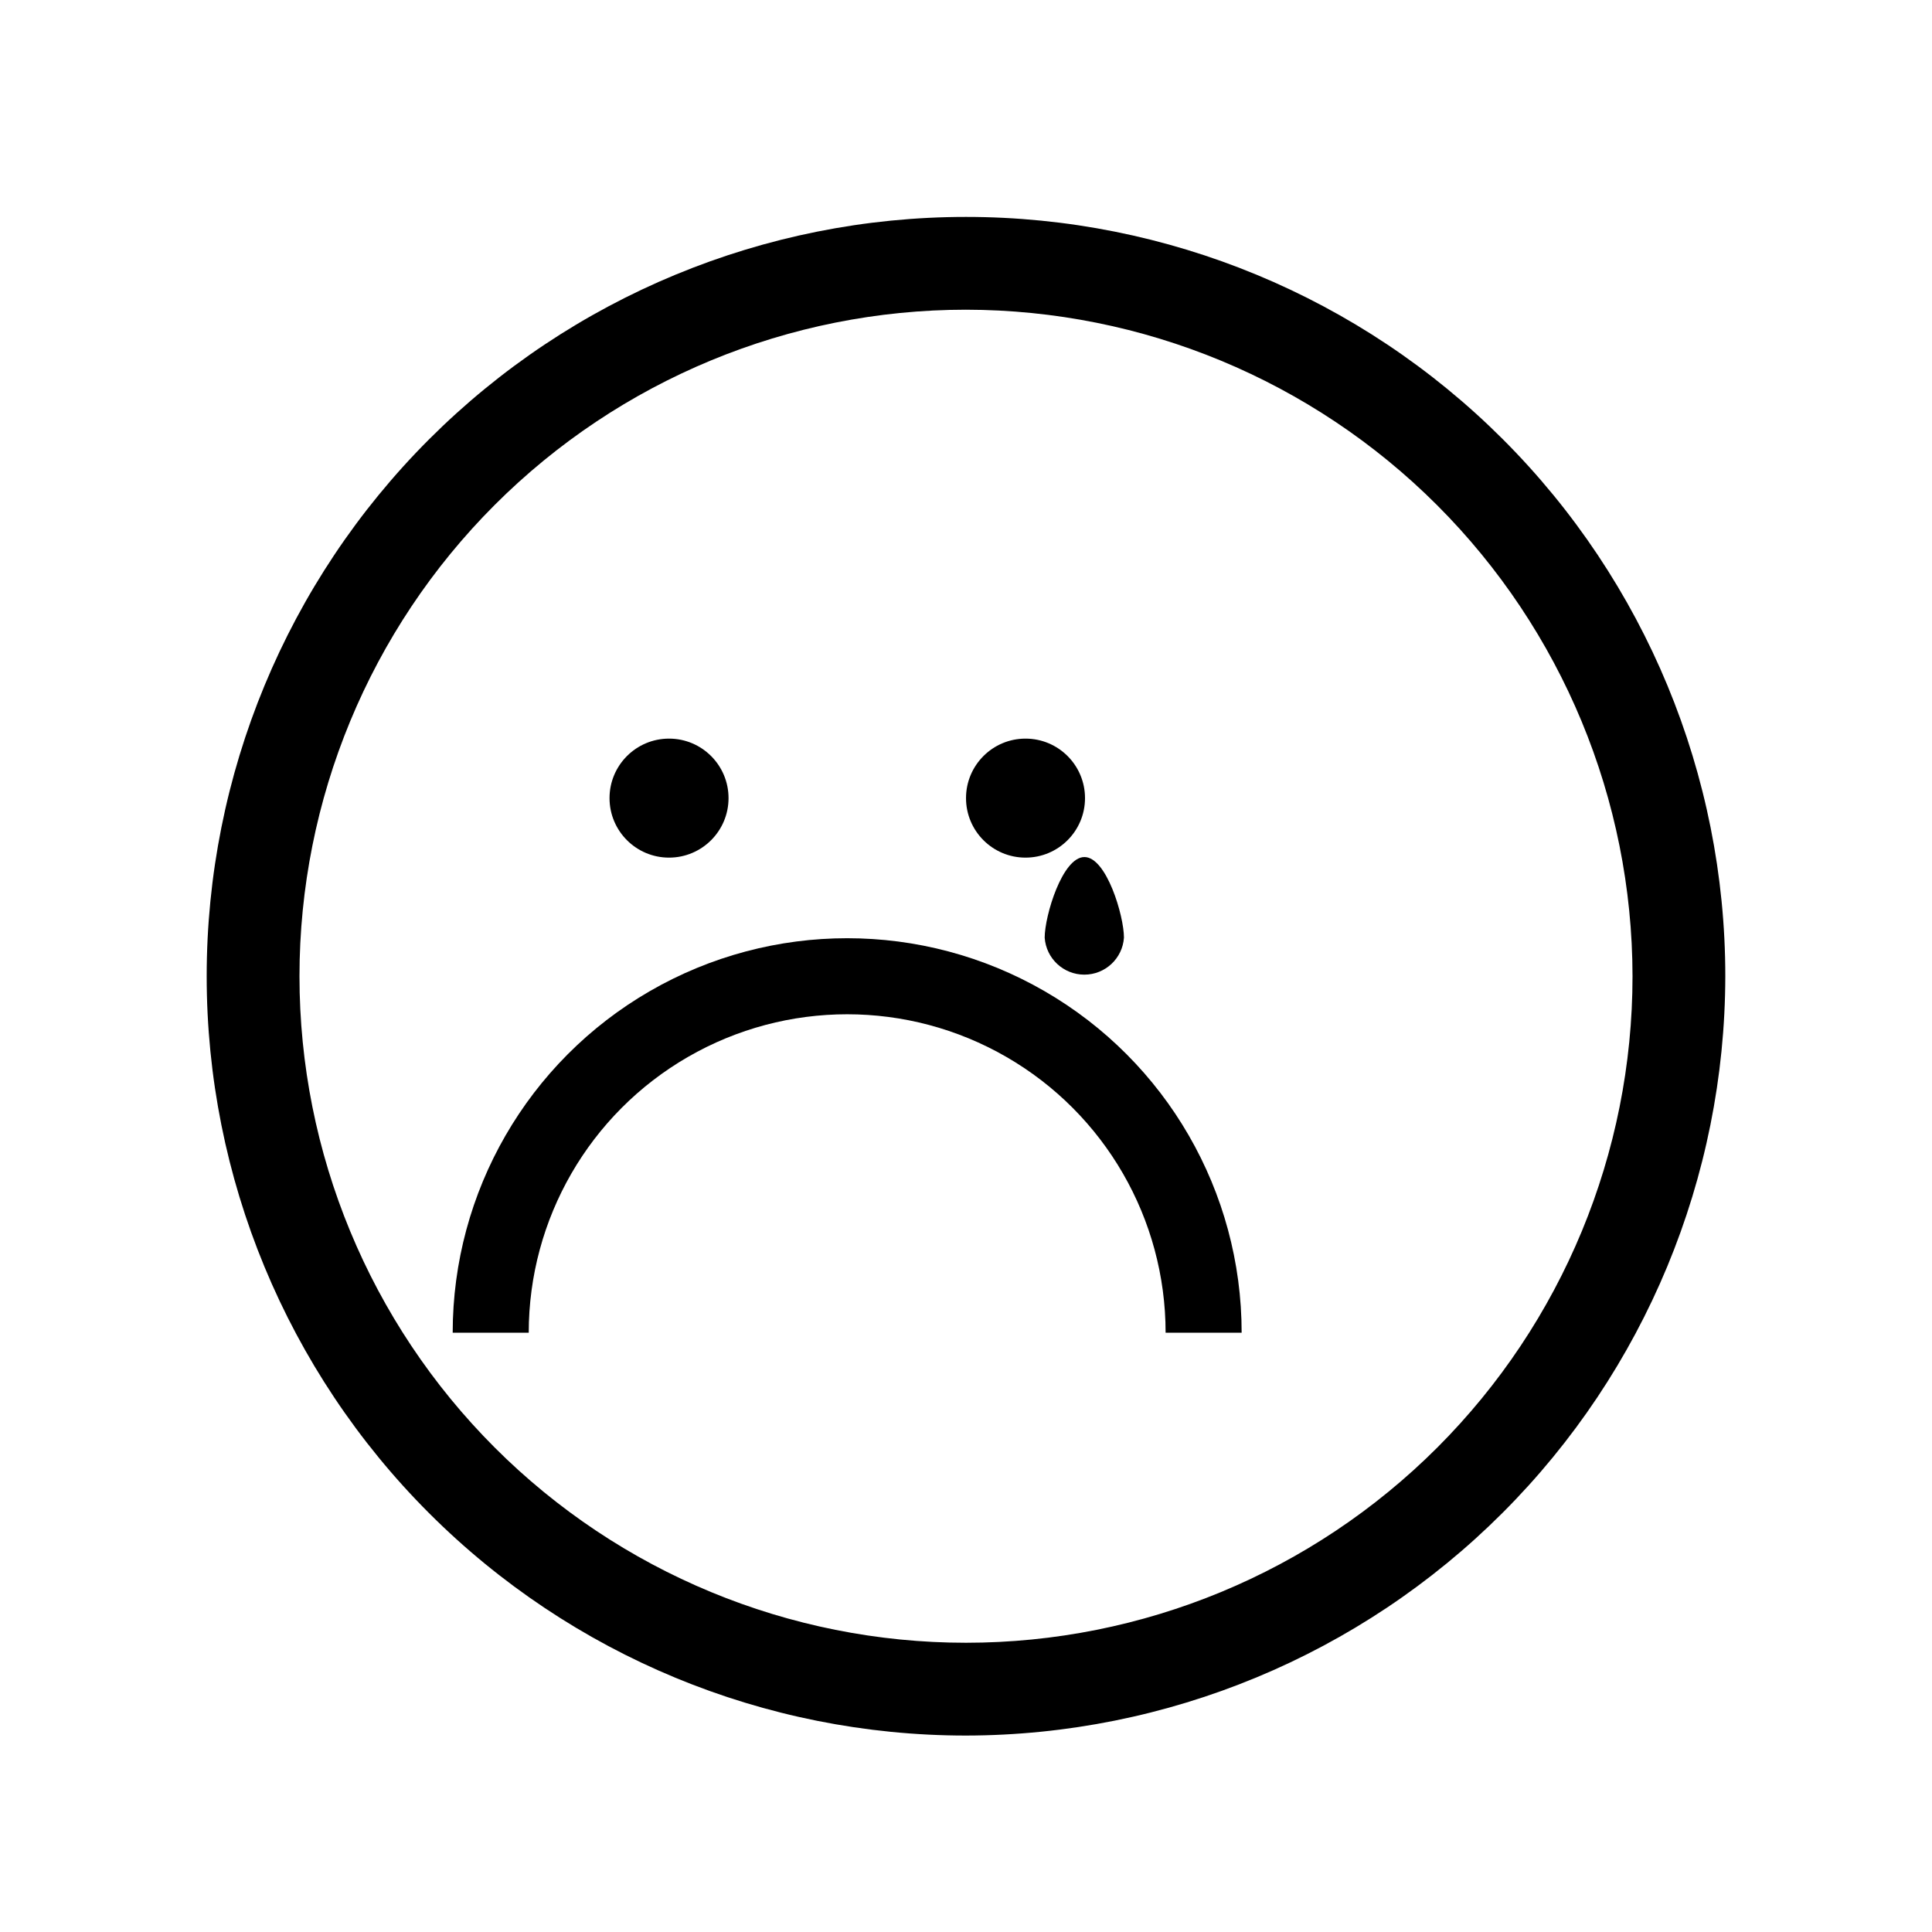
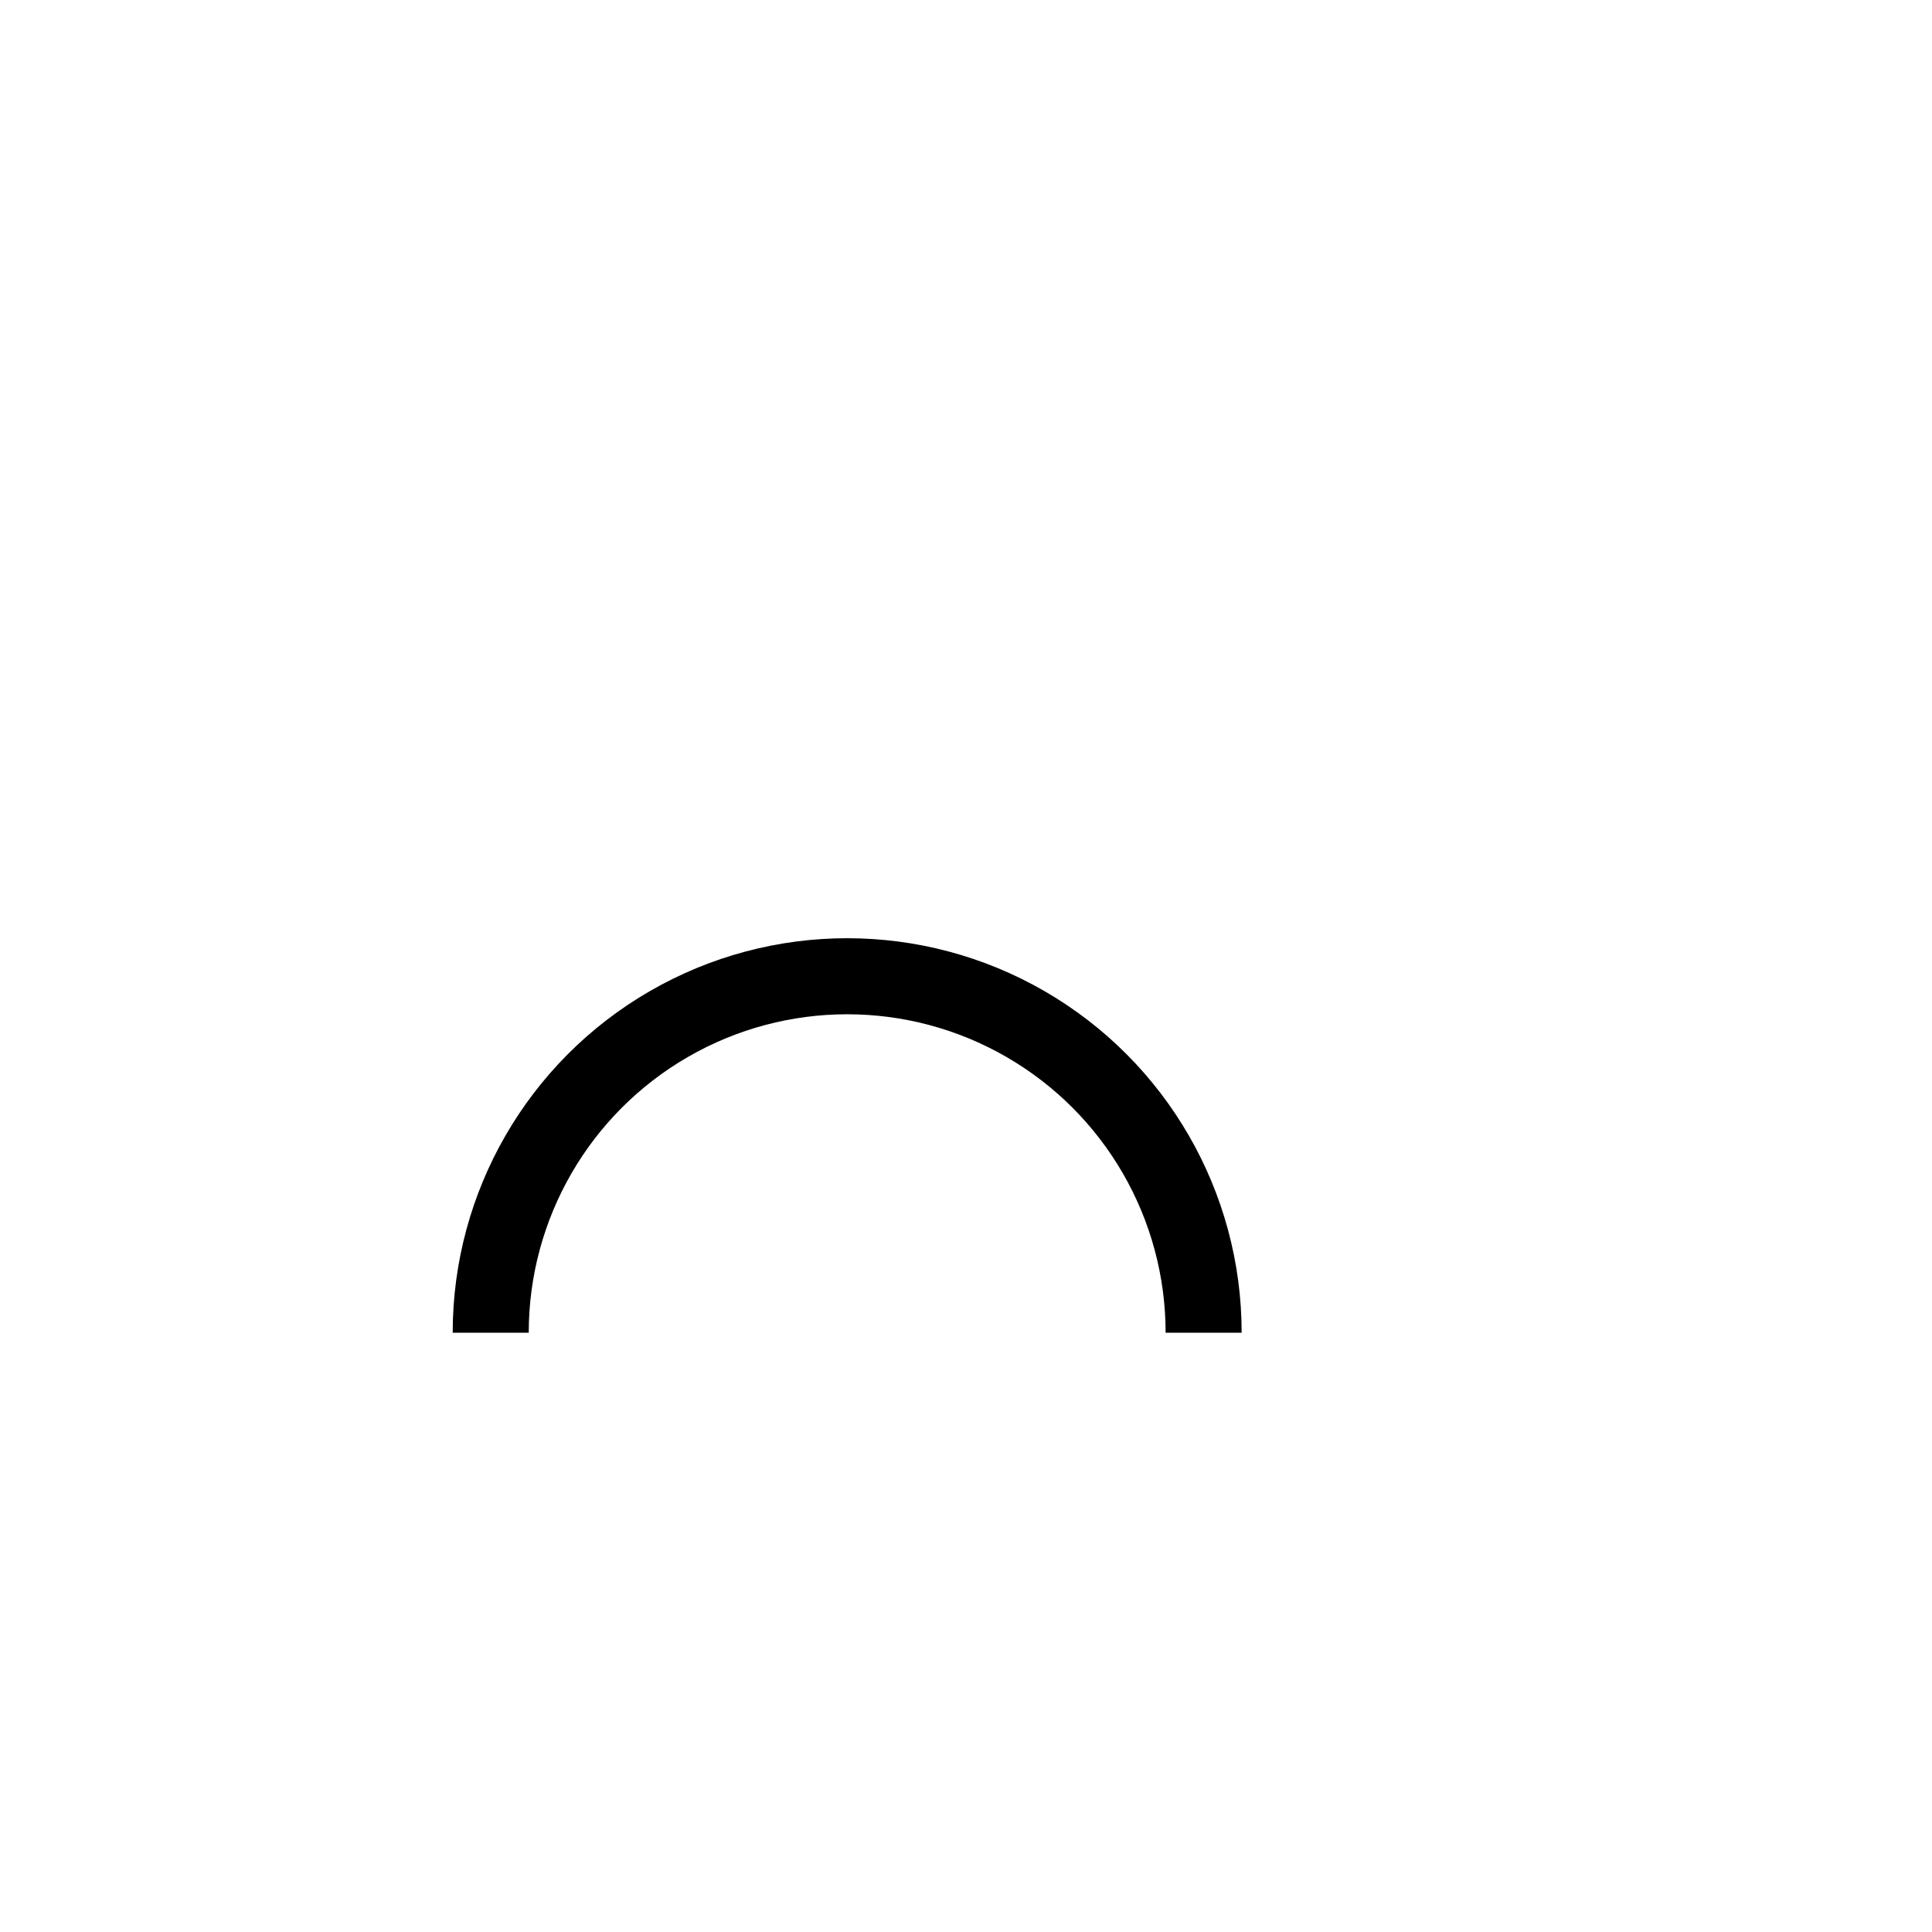
<svg xmlns="http://www.w3.org/2000/svg" fill="#000000" width="800px" height="800px" version="1.1" viewBox="144 144 512 512">
  <g>
    <path d="m473.05 497.18h-20.152c0-30.148-16.086-58.008-42.195-73.082-26.109-15.074-58.277-15.074-84.387 0-26.109 15.074-42.195 42.934-42.195 73.082h-20.152c0-37.348 19.926-71.859 52.27-90.535 32.348-18.676 72.199-18.676 104.54 0 32.344 18.676 52.27 53.188 52.27 90.535z" />
-     <path d="m400 603.94c-53.367 0-104.55-21.199-142.29-58.938-37.738-37.734-58.938-88.918-58.938-142.29s21.199-104.55 58.938-142.29c37.734-37.734 88.918-58.938 142.29-58.938s104.55 21.203 142.29 58.938c37.734 37.738 58.934 88.918 58.934 142.29-0.078 53.344-21.305 104.48-59.023 142.2-37.719 37.723-88.855 58.945-142.2 59.027zm0-377.86v-0.004c-46.848 0-91.777 18.609-124.9 51.738-33.125 33.125-51.734 78.051-51.734 124.9s18.609 91.773 51.734 124.9c33.125 33.125 78.055 51.734 124.9 51.734 46.844 0 91.773-18.609 124.9-51.734 33.125-33.129 51.734-78.055 51.734-124.9-0.051-46.828-18.68-91.727-51.793-124.84-33.113-33.113-78.012-51.742-124.84-51.797z" />
-     <path d="m337.07 355.51c0 8.711-7.062 15.77-15.77 15.77-8.711 0-15.77-7.059-15.77-15.77 0-8.707 7.059-15.77 15.77-15.77 8.707 0 15.77 7.062 15.77 15.77" />
-     <path d="m431.54 355.51c0 8.711-7.059 15.77-15.766 15.77-8.711 0-15.77-7.059-15.77-15.77 0-8.707 7.059-15.77 15.77-15.77 8.707 0 15.766 7.062 15.766 15.77" />
-     <path d="m441.86 392.49c-0.379 5.519-4.969 9.801-10.504 9.801-5.531 0-10.121-4.281-10.504-9.801 0-5.793 4.684-21.363 10.531-21.363 5.844 0 10.477 15.57 10.477 21.363z" />
  </g>
</svg>